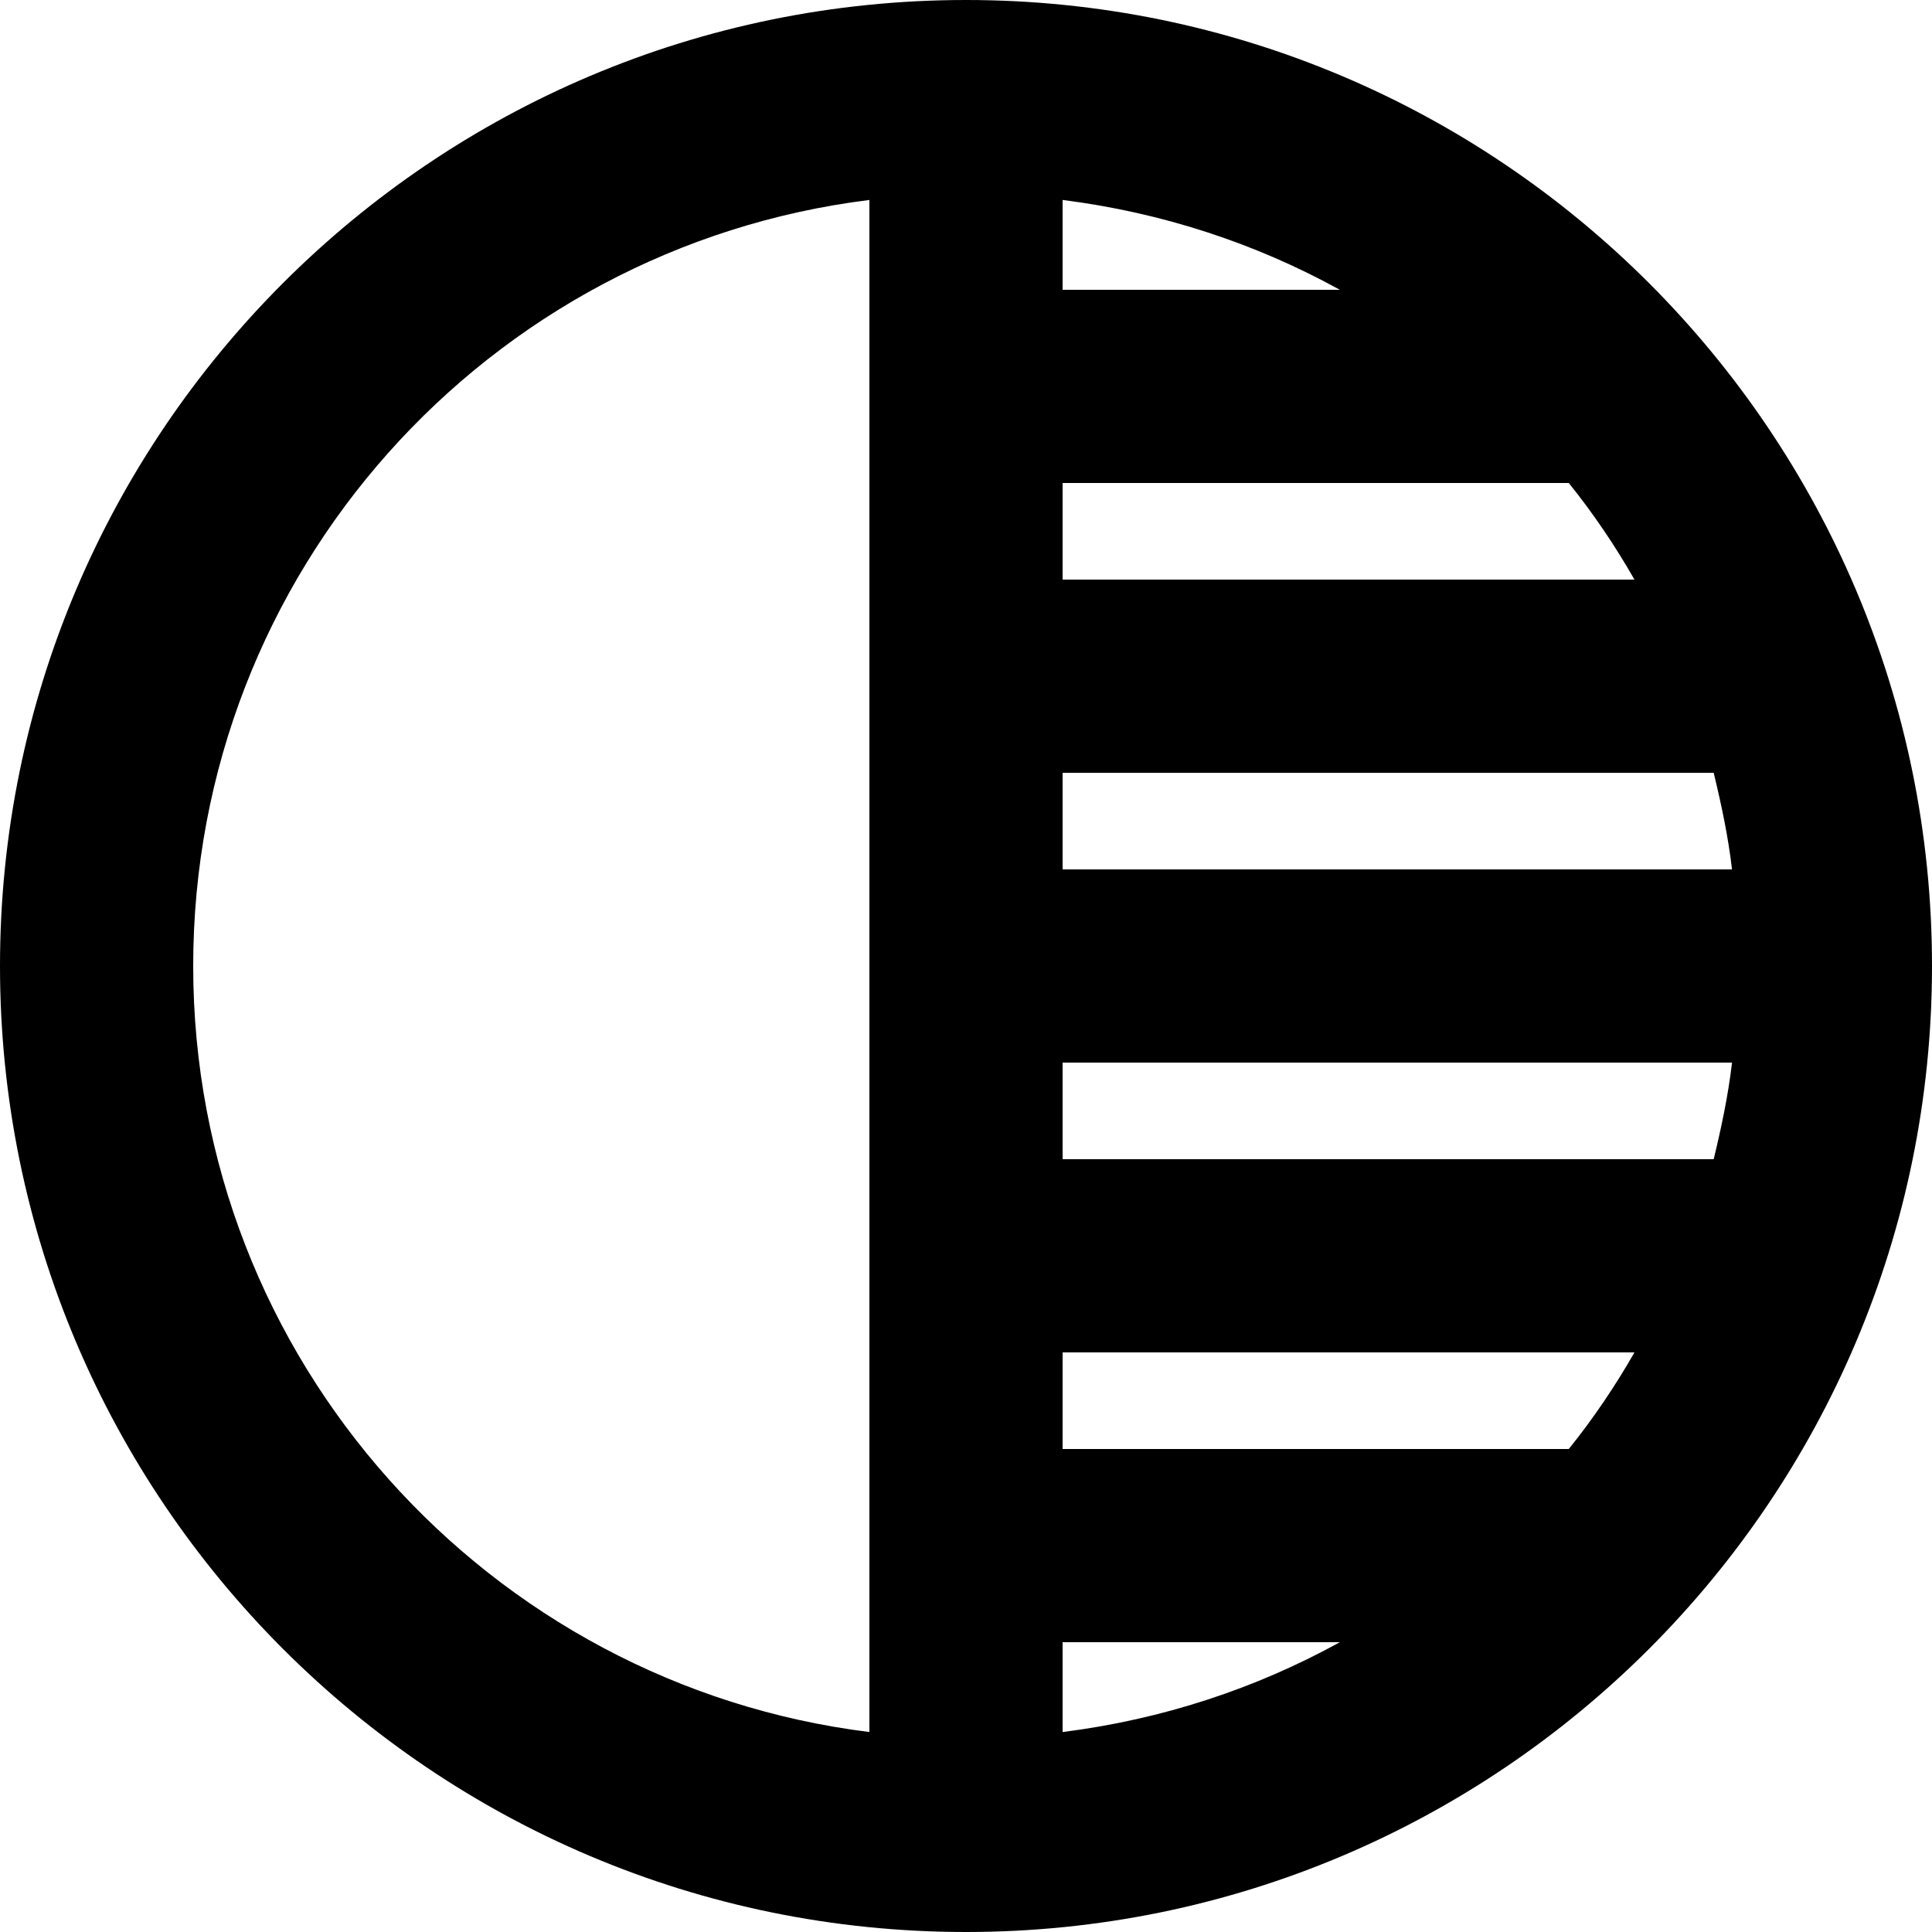
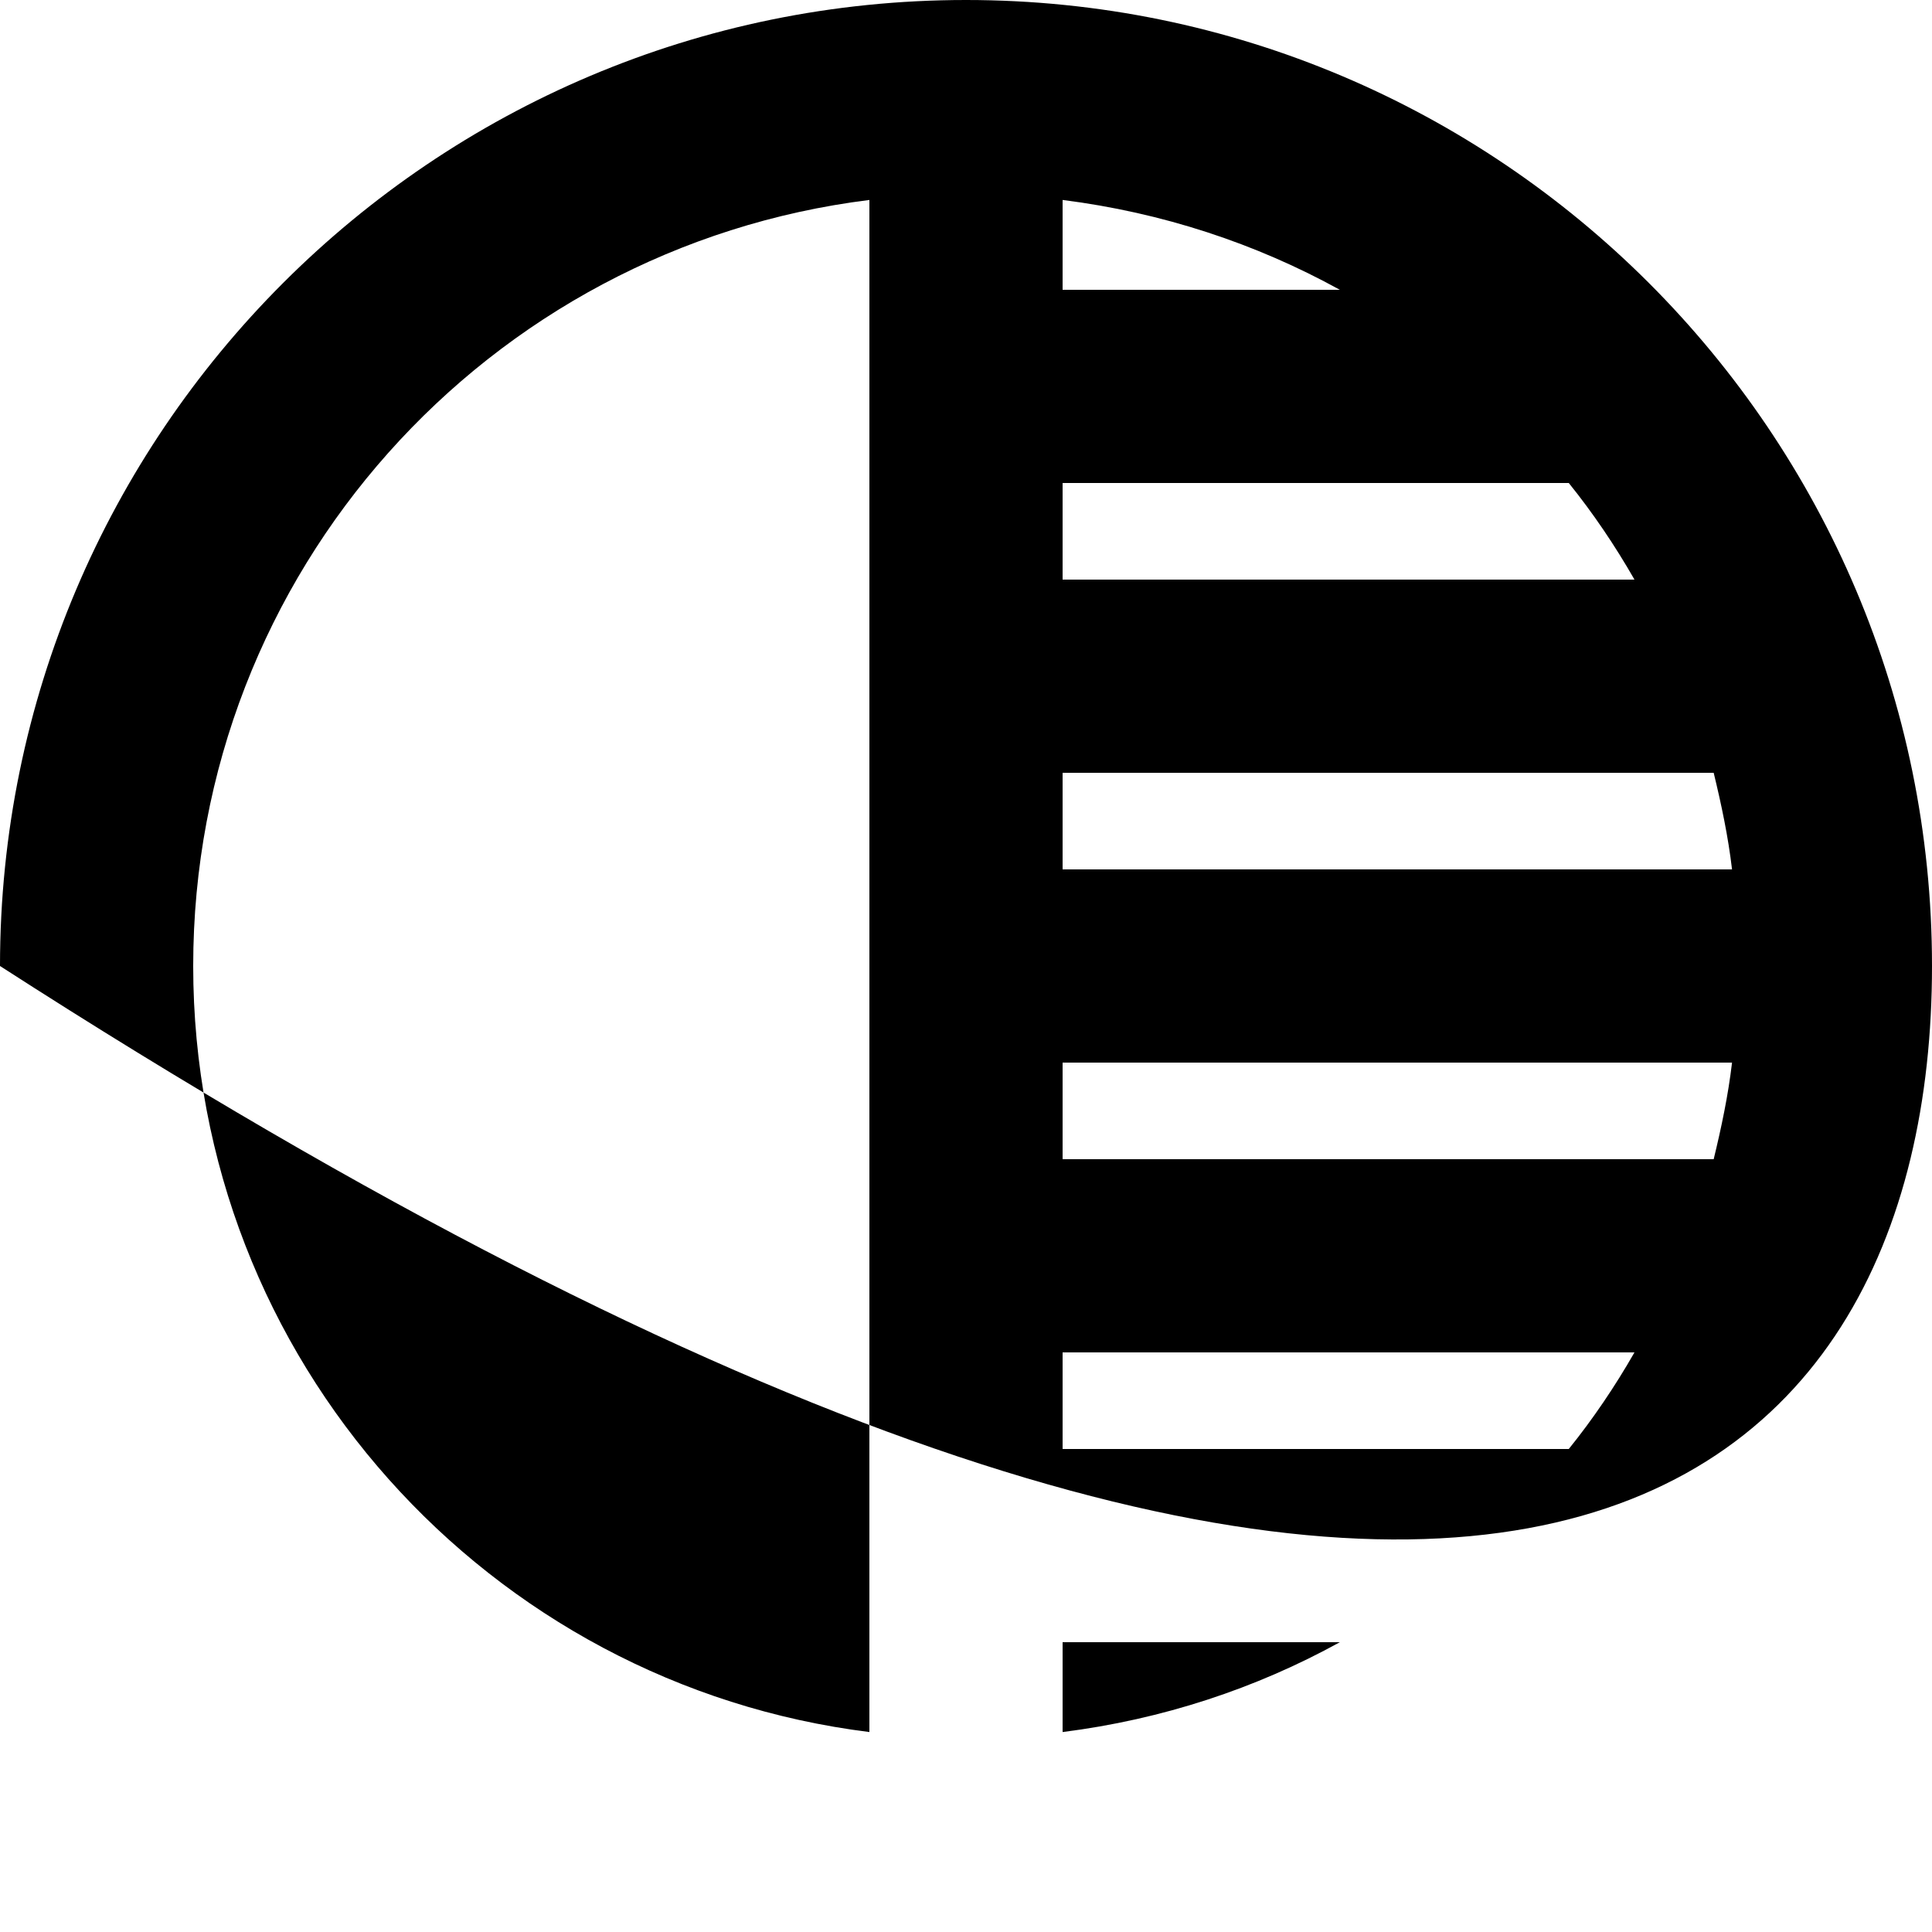
<svg xmlns="http://www.w3.org/2000/svg" width="20" height="20" viewBox="0 0 20 20" fill="none">
-   <path d="M10 0C4.48 0 0 4.48 0 10C0 15.52 4.48 20 10 20C15.52 20 20 15.52 20 10C20 4.48 15.52 0 10 0ZM9 17.93C5.06 17.44 2 14.08 2 10C2 5.92 5.05 2.56 9 2.07V17.93ZM11 2.07C12.03 2.2 13 2.52 13.87 3H11V2.07ZM11 5H16.24C16.49 5.31 16.72 5.65 16.92 6H11V5ZM11 8H17.74C17.82 8.33 17.89 8.66 17.93 9H11V8ZM11 17.93V17H13.87C13 17.48 12.03 17.8 11 17.93ZM16.24 15H11V14H16.92C16.72 14.35 16.49 14.69 16.24 15ZM17.74 12H11V11H17.93C17.89 11.34 17.82 11.67 17.74 12Z" fill="black" />
+   <path d="M10 0C4.48 0 0 4.48 0 10C15.52 20 20 15.52 20 10C20 4.48 15.52 0 10 0ZM9 17.93C5.06 17.44 2 14.08 2 10C2 5.92 5.05 2.56 9 2.07V17.93ZM11 2.07C12.03 2.2 13 2.52 13.87 3H11V2.07ZM11 5H16.24C16.49 5.31 16.72 5.65 16.92 6H11V5ZM11 8H17.74C17.82 8.33 17.89 8.66 17.93 9H11V8ZM11 17.93V17H13.87C13 17.48 12.03 17.8 11 17.93ZM16.24 15H11V14H16.92C16.72 14.35 16.49 14.69 16.24 15ZM17.74 12H11V11H17.93C17.89 11.34 17.82 11.67 17.74 12Z" fill="black" />
</svg>